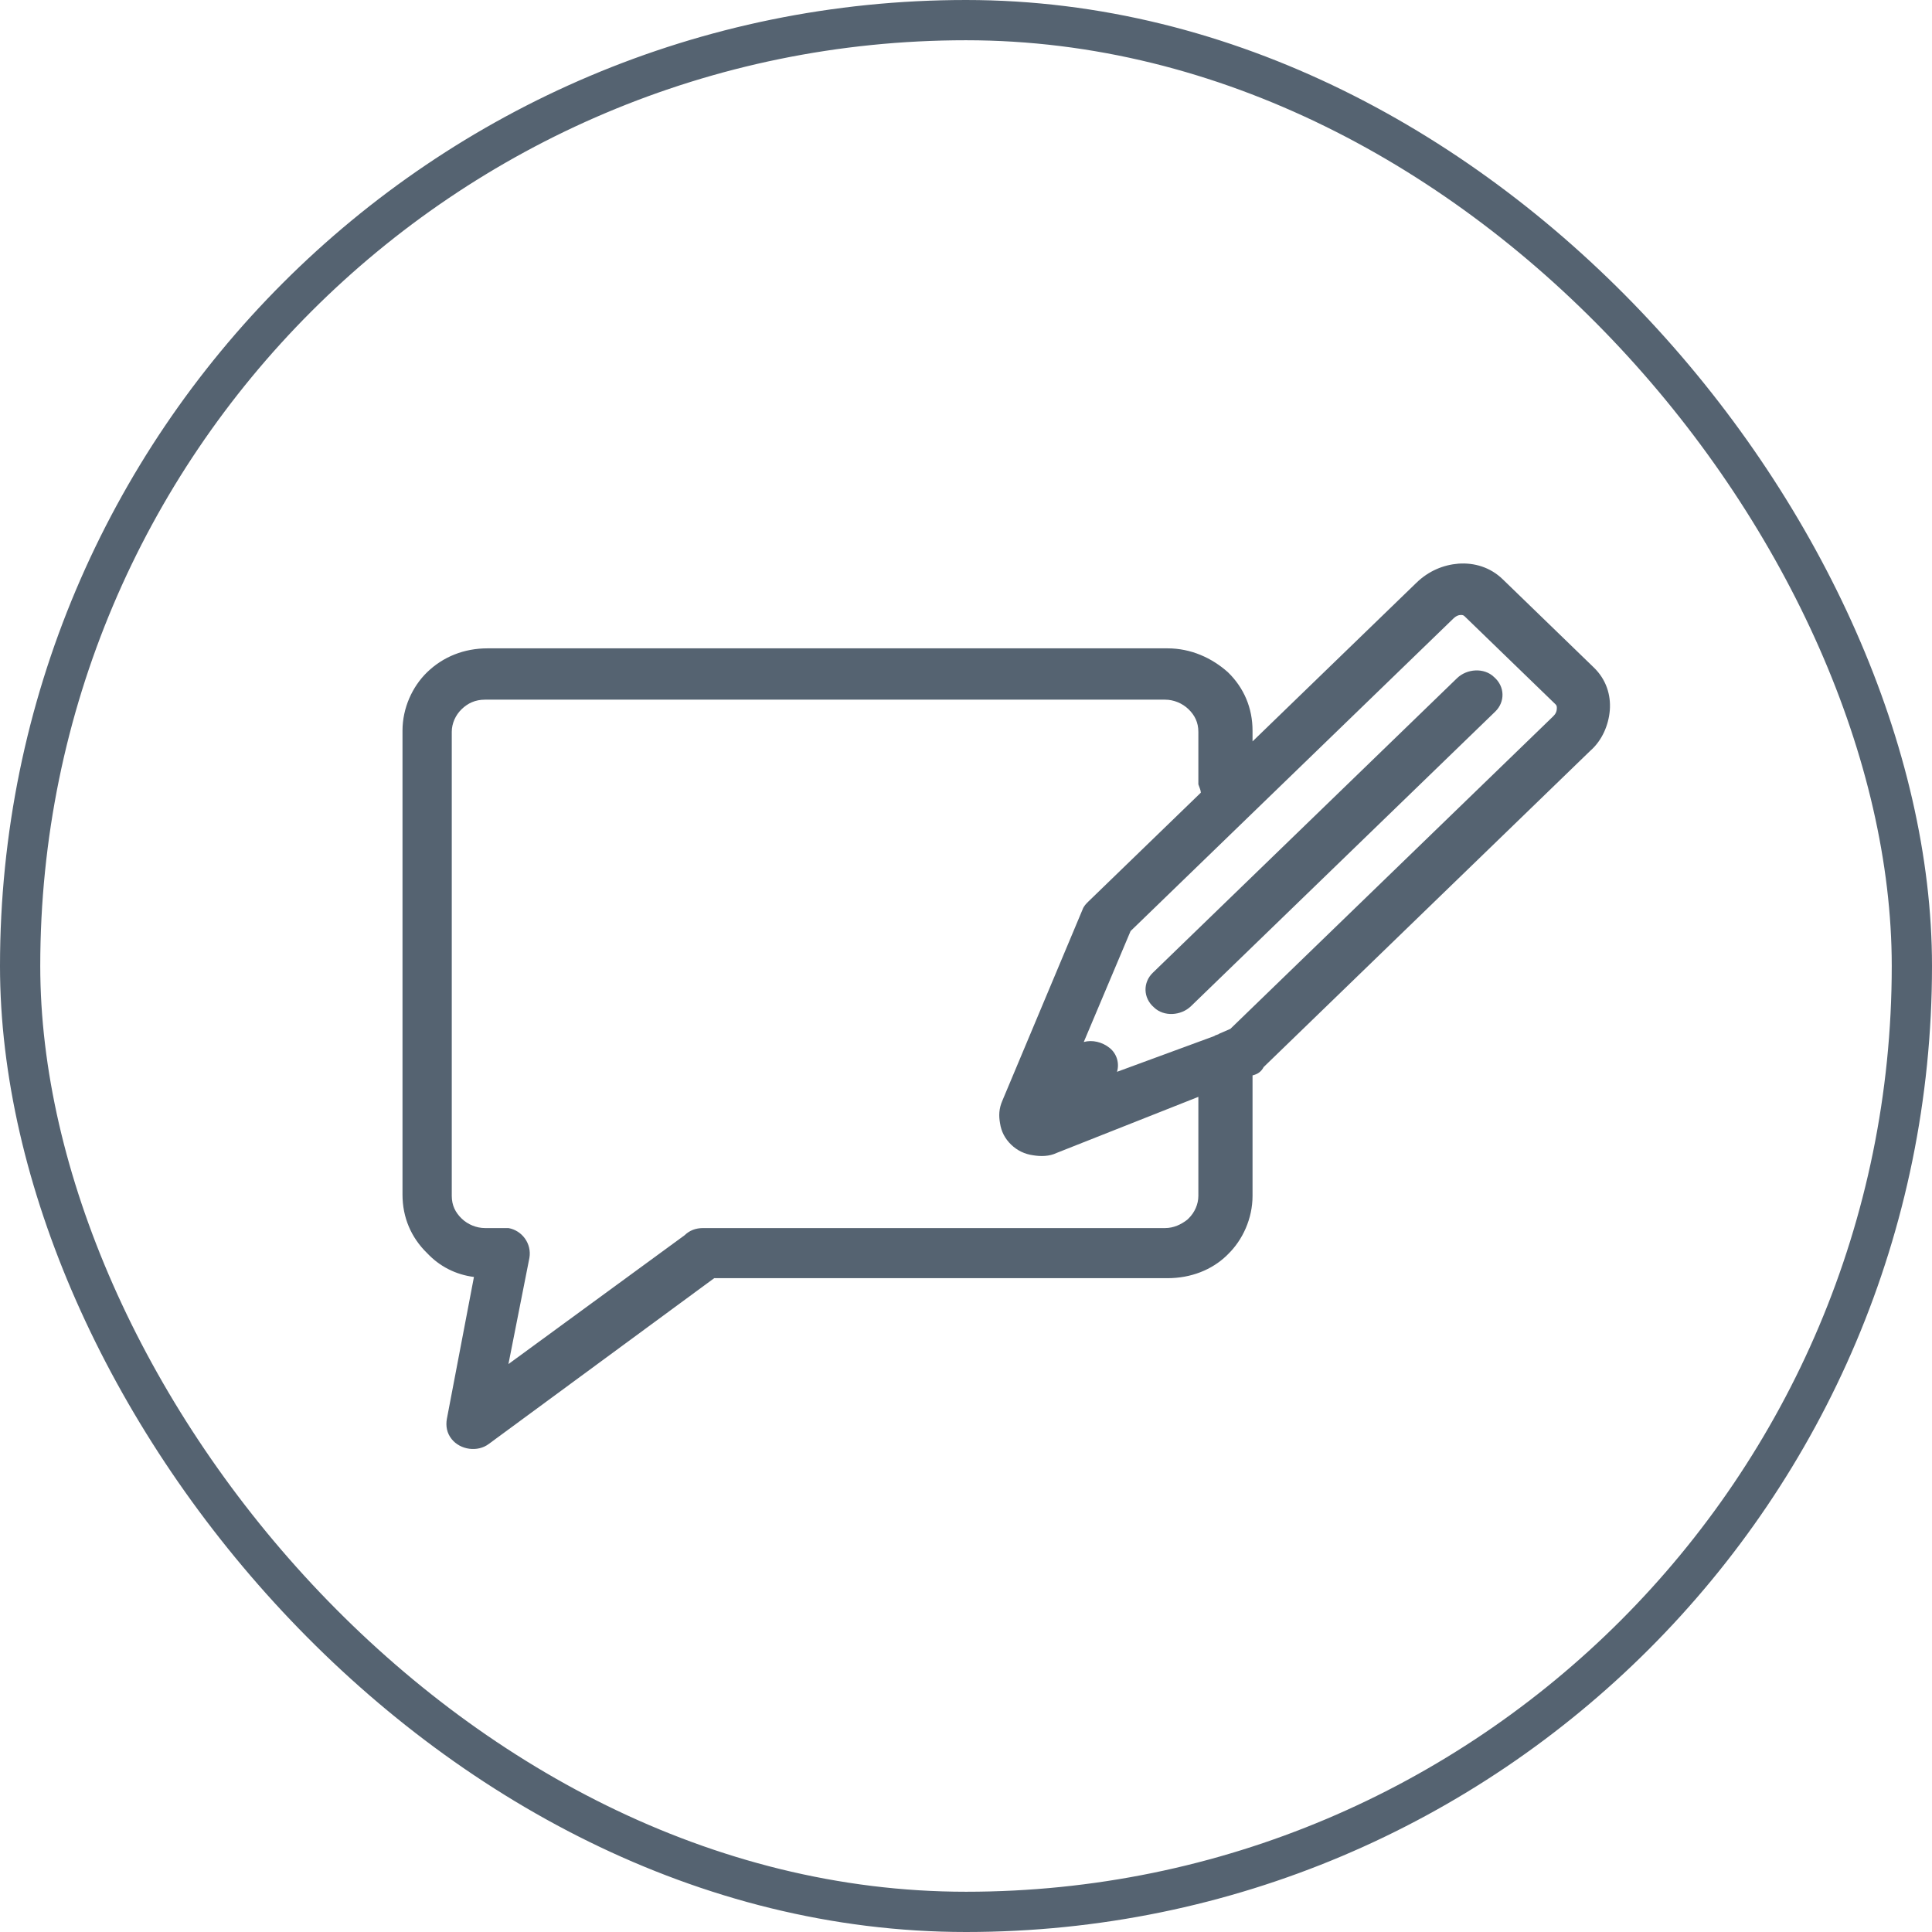
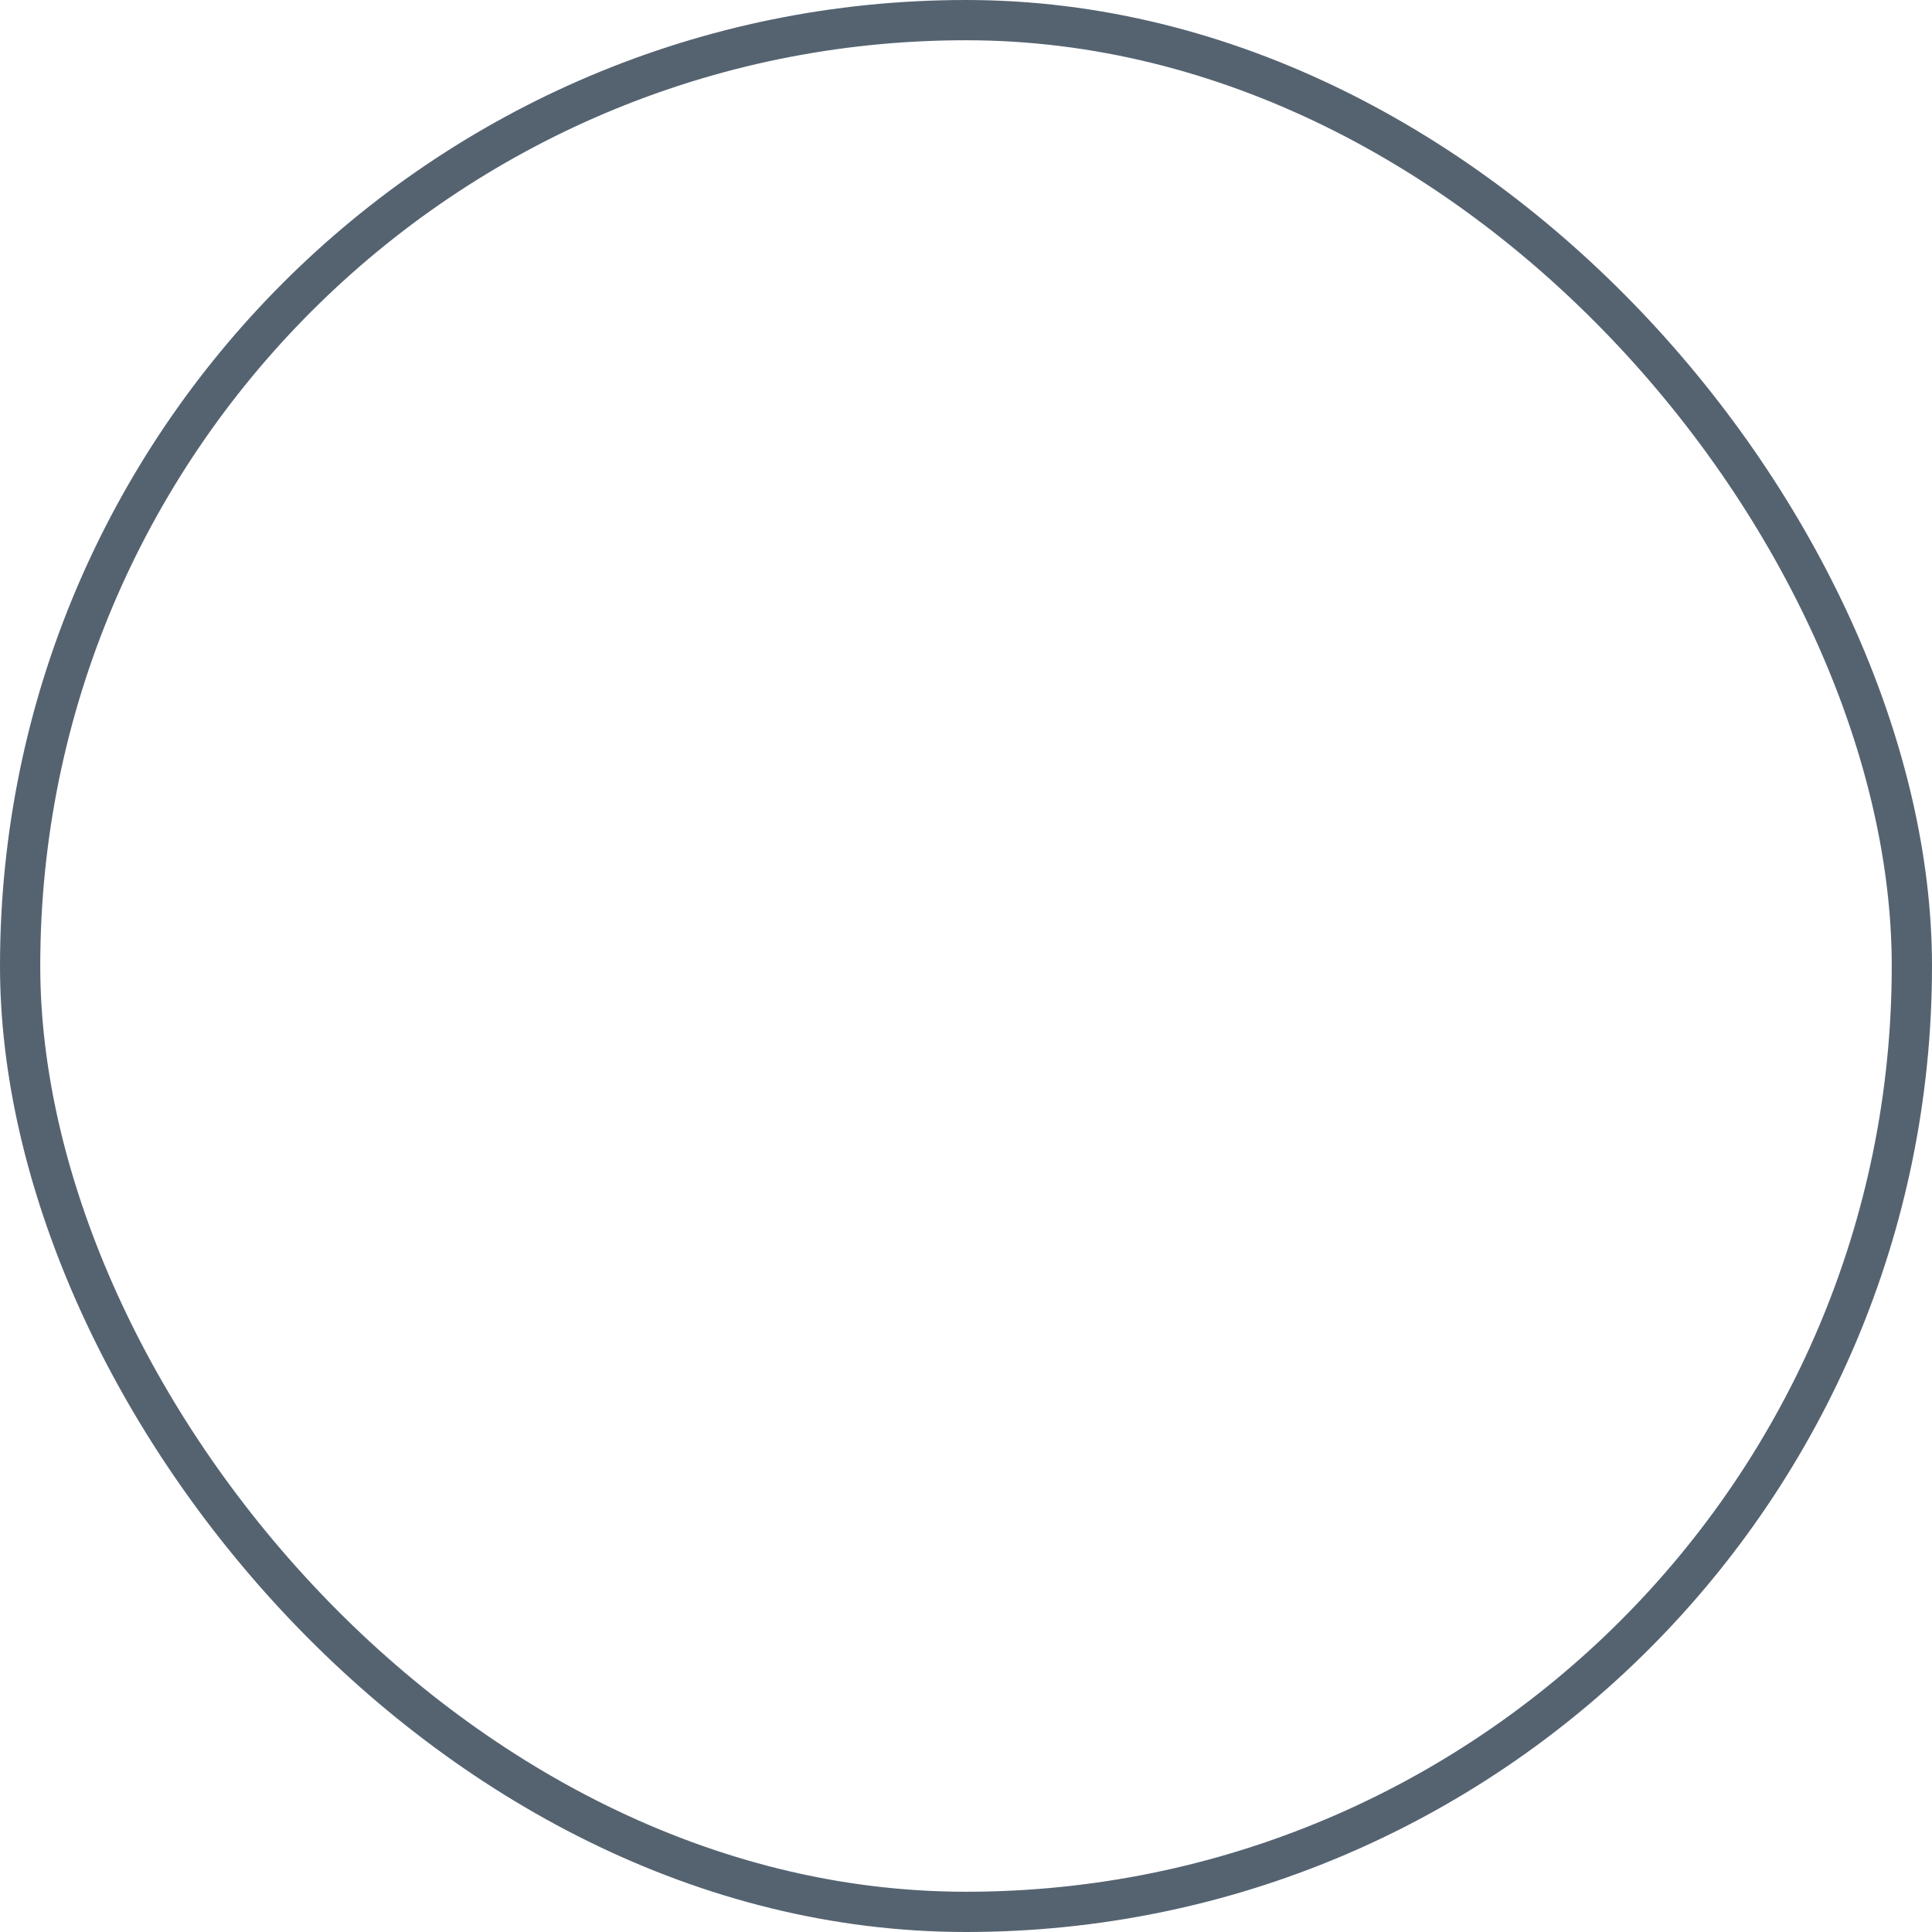
<svg xmlns="http://www.w3.org/2000/svg" width="48" height="48" viewBox="0 0 48 48" fill="none">
-   <path fill-rule="evenodd" clip-rule="evenodd" d="M30.17 25.74C30.201 25.71 30.262 25.71 30.293 25.681L30.568 25.562L38.587 17.798C38.649 17.738 38.679 17.679 38.679 17.59C38.679 17.561 38.679 17.531 38.649 17.501L36.384 15.308C36.353 15.279 36.323 15.279 36.292 15.279C36.231 15.279 36.169 15.308 36.108 15.368L28.089 23.132L26.926 25.888C27.14 25.829 27.385 25.888 27.569 26.036C27.752 26.184 27.814 26.422 27.752 26.629L30.17 25.74ZM36.2 16.849C36.445 16.612 36.873 16.583 37.118 16.82C37.394 17.057 37.394 17.442 37.149 17.679L29.589 24.999C29.344 25.236 28.916 25.266 28.671 25.029C28.395 24.792 28.395 24.406 28.64 24.169L36.2 16.849ZM31.119 26.718V29.711C31.119 30.274 30.874 30.808 30.507 31.163L30.477 31.193C30.109 31.549 29.589 31.756 29.007 31.756H17.744L12.143 35.875C11.867 36.083 11.438 36.023 11.224 35.757C11.102 35.608 11.071 35.431 11.102 35.253L11.775 31.726C11.316 31.667 10.918 31.46 10.612 31.134C10.214 30.748 10 30.245 10 29.681V18.153C10 17.59 10.245 17.057 10.612 16.701C11.01 16.316 11.53 16.108 12.112 16.108H29.007C29.589 16.108 30.109 16.346 30.507 16.701C30.905 17.087 31.119 17.59 31.119 18.153V18.42L35.19 14.479C35.496 14.182 35.863 14.034 36.231 14.004C36.629 13.975 37.026 14.093 37.333 14.39L39.597 16.583C39.904 16.879 40.026 17.264 39.995 17.649C39.965 18.005 39.812 18.39 39.506 18.657L31.395 26.511C31.334 26.629 31.242 26.688 31.119 26.718ZM29.834 19.694L27.048 22.391C26.987 22.451 26.926 22.51 26.895 22.599L24.906 27.34C24.814 27.548 24.814 27.726 24.845 27.903C24.875 28.111 24.967 28.289 25.12 28.437C25.273 28.585 25.457 28.674 25.671 28.703C25.855 28.733 26.069 28.733 26.253 28.644L29.773 27.251V29.711C29.773 29.919 29.681 30.126 29.528 30.274L29.497 30.304C29.344 30.422 29.16 30.511 28.946 30.511H17.468C17.285 30.511 17.131 30.57 17.009 30.689L12.632 33.89L13.153 31.252C13.214 30.896 12.969 30.57 12.632 30.511C12.602 30.511 12.54 30.511 12.51 30.511H12.051C11.836 30.511 11.622 30.422 11.469 30.274C11.316 30.126 11.224 29.948 11.224 29.711V18.183C11.224 17.976 11.316 17.768 11.469 17.62C11.622 17.472 11.806 17.383 12.051 17.383H28.946C29.16 17.383 29.375 17.472 29.528 17.62C29.681 17.768 29.773 17.946 29.773 18.183V19.487C29.803 19.576 29.834 19.635 29.834 19.694Z" fill="#556371" />
  <rect x="0.5" y="0.5" width="47" height="47" rx="23.5" stroke="#556371" />
</svg>